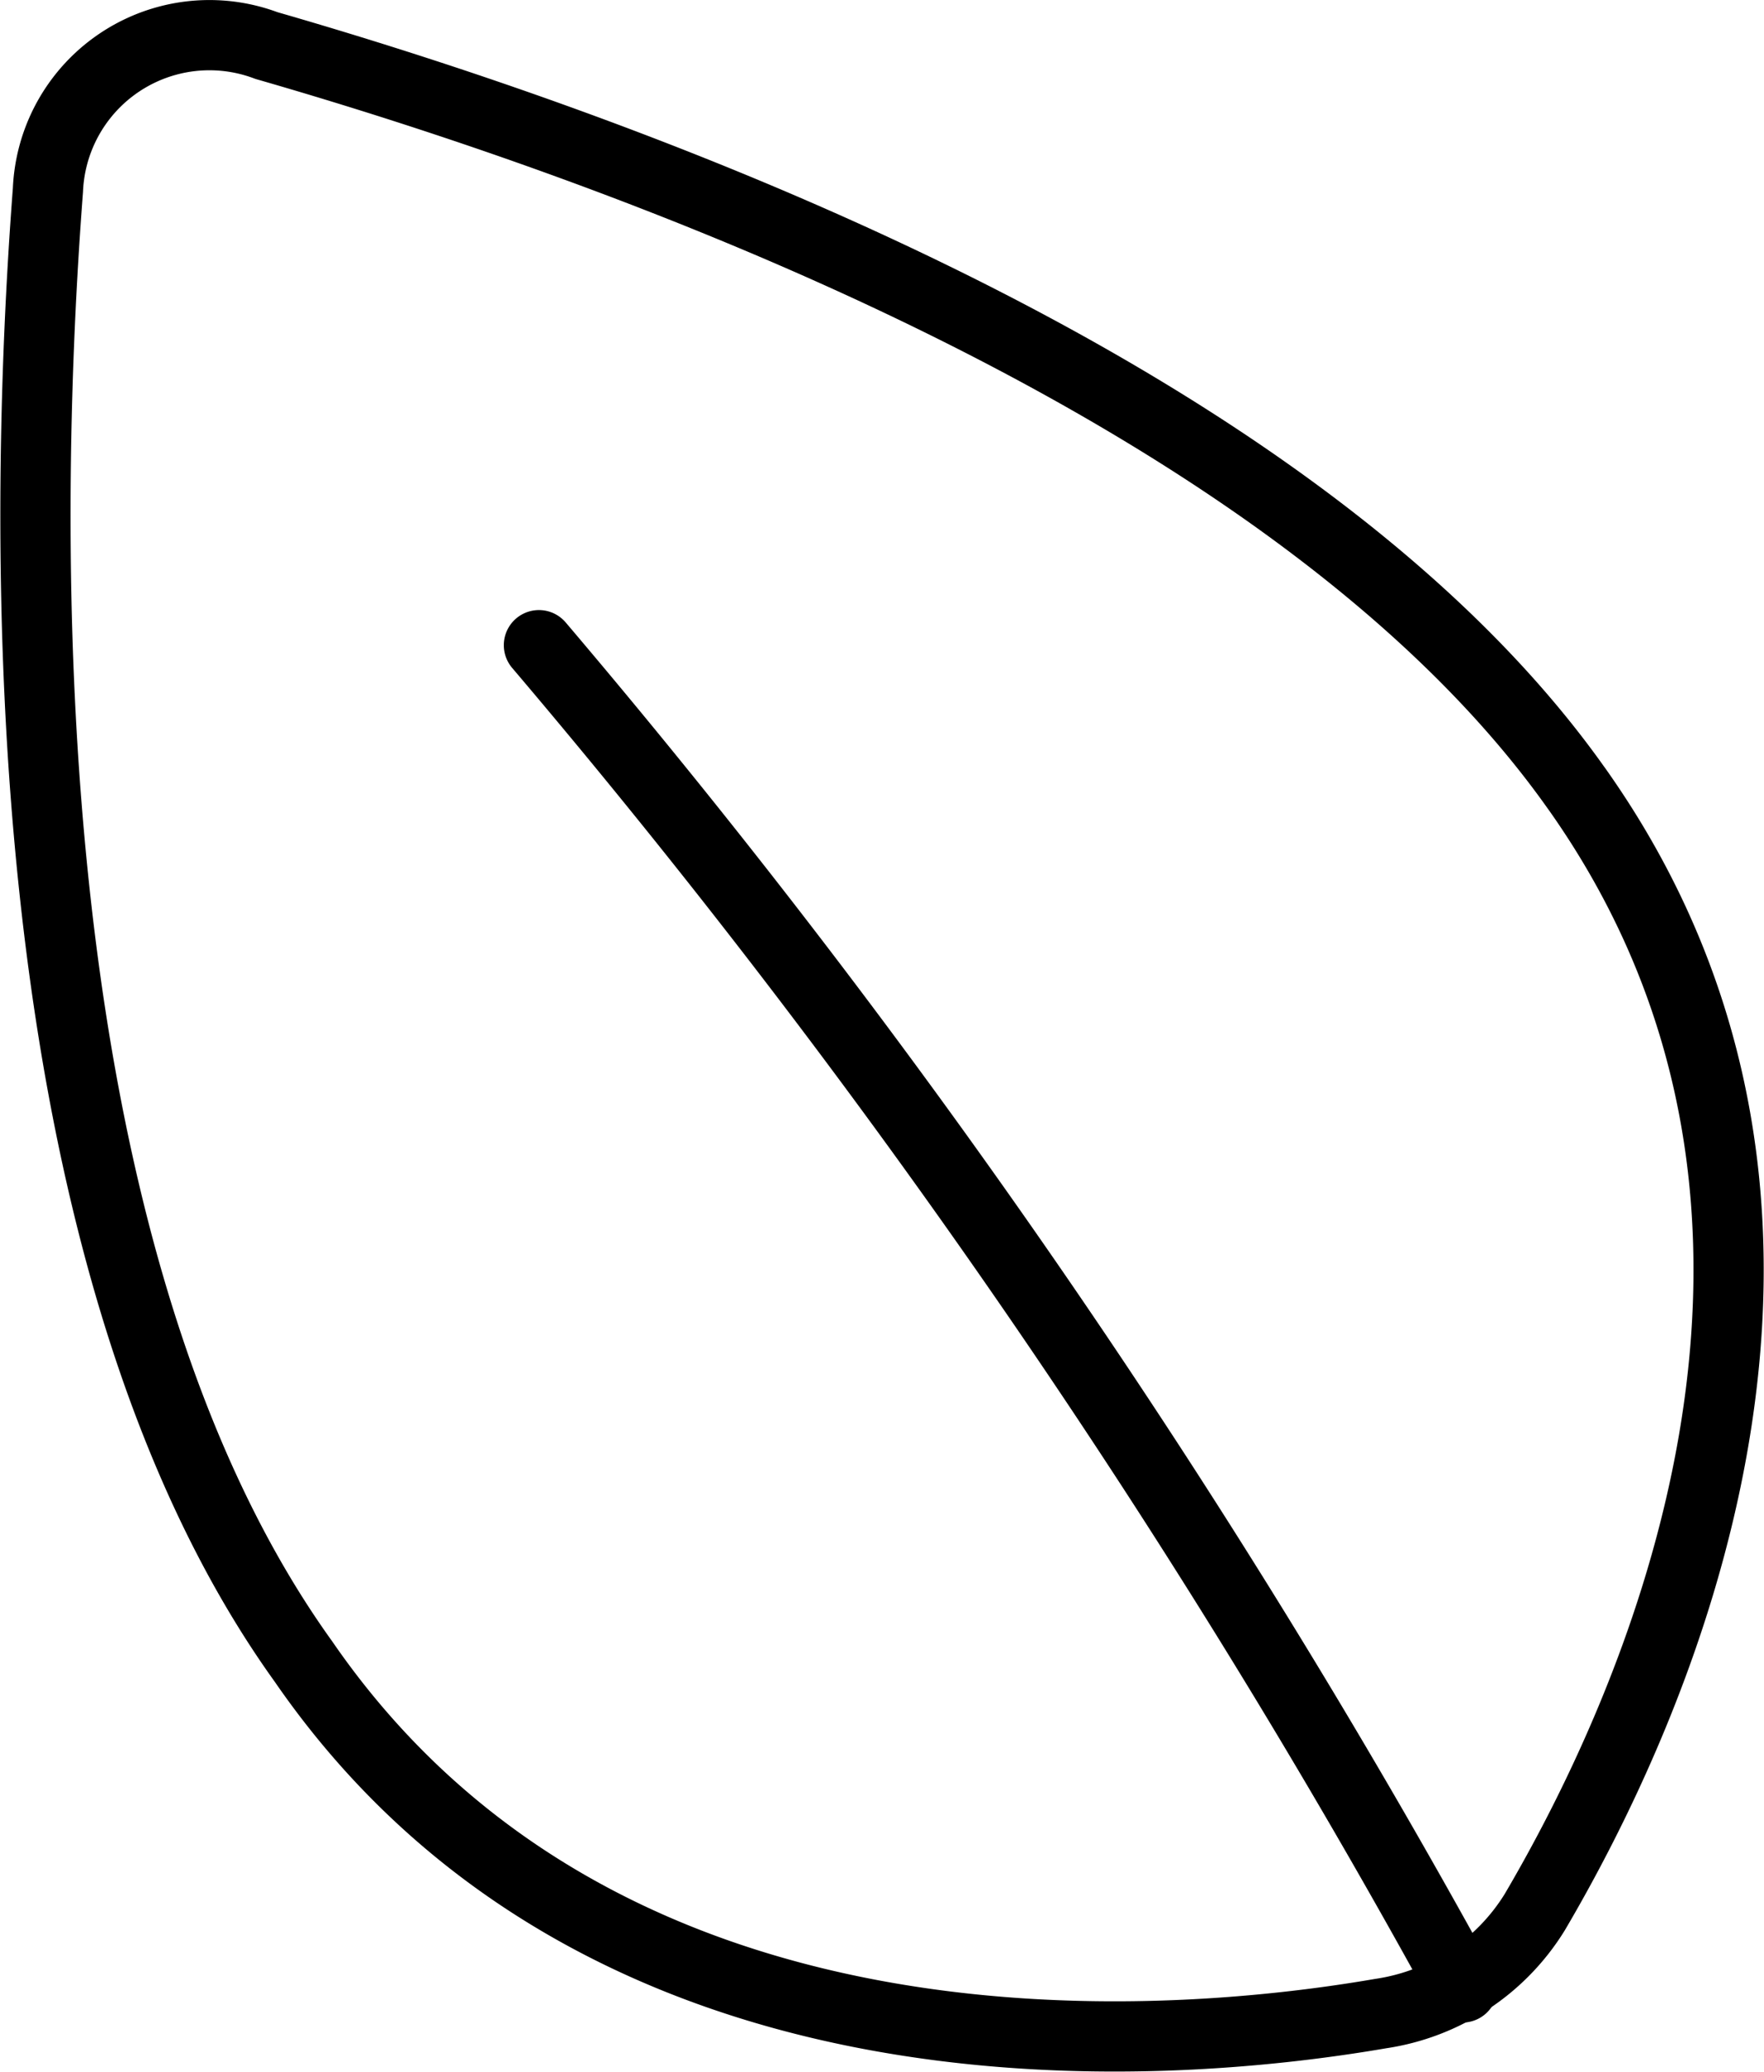
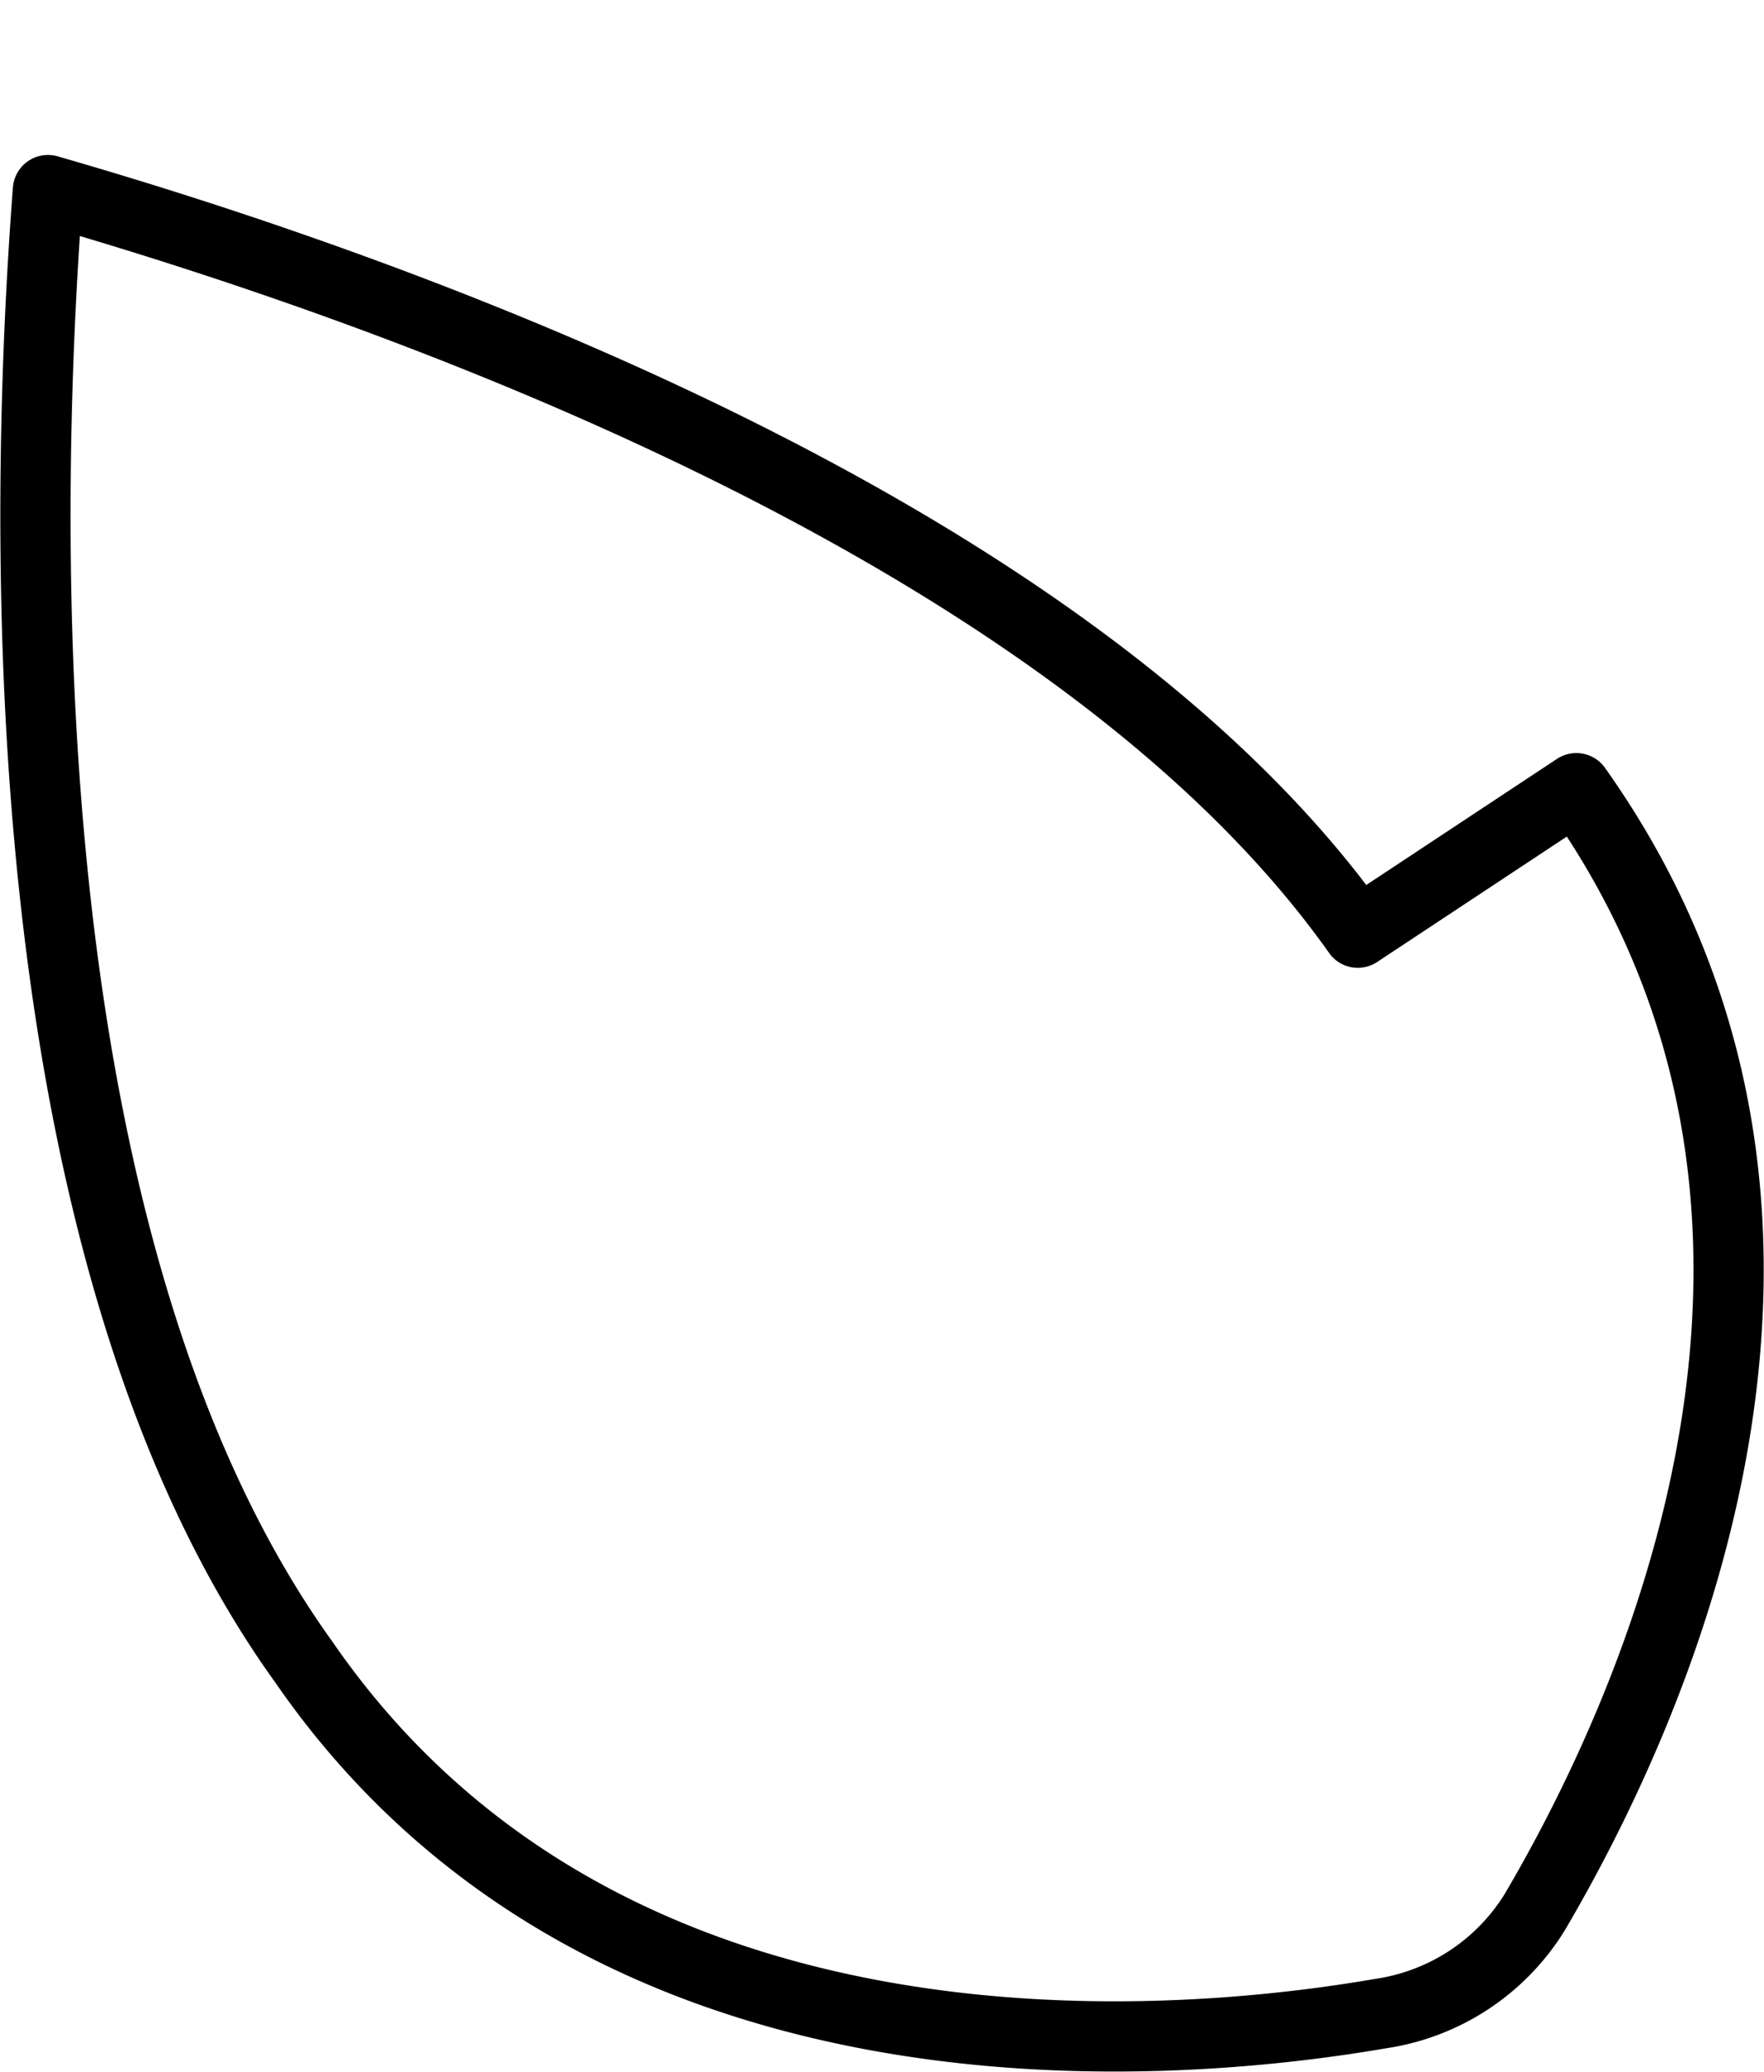
<svg xmlns="http://www.w3.org/2000/svg" width="100.476" height="118.01">
  <g fill="none" stroke="#000" stroke-linecap="round" stroke-linejoin="round" stroke-width="4">
-     <path d="M89.788 44.886c17.532 24.692 4.12 52.975-2.368 64.007a12.447 12.447 0 0 1-8.767 5.778c-12.713 2.189-44.362 4.641-61.37-20.051C.538 71.33 1.24 30.351 2.73 10.825a9.207 9.207 0 0 1 12.449-8.23c18.849 5.429 58.126 19 74.608 42.292Z" />
-     <path d="M30.697 36.743a457.576 457.576 0 0 1 52.6 76.44" />
+     <path d="M89.788 44.886c17.532 24.692 4.12 52.975-2.368 64.007a12.447 12.447 0 0 1-8.767 5.778c-12.713 2.189-44.362 4.641-61.37-20.051C.538 71.33 1.24 30.351 2.73 10.825c18.849 5.429 58.126 19 74.608 42.292Z" />
  </g>
</svg>